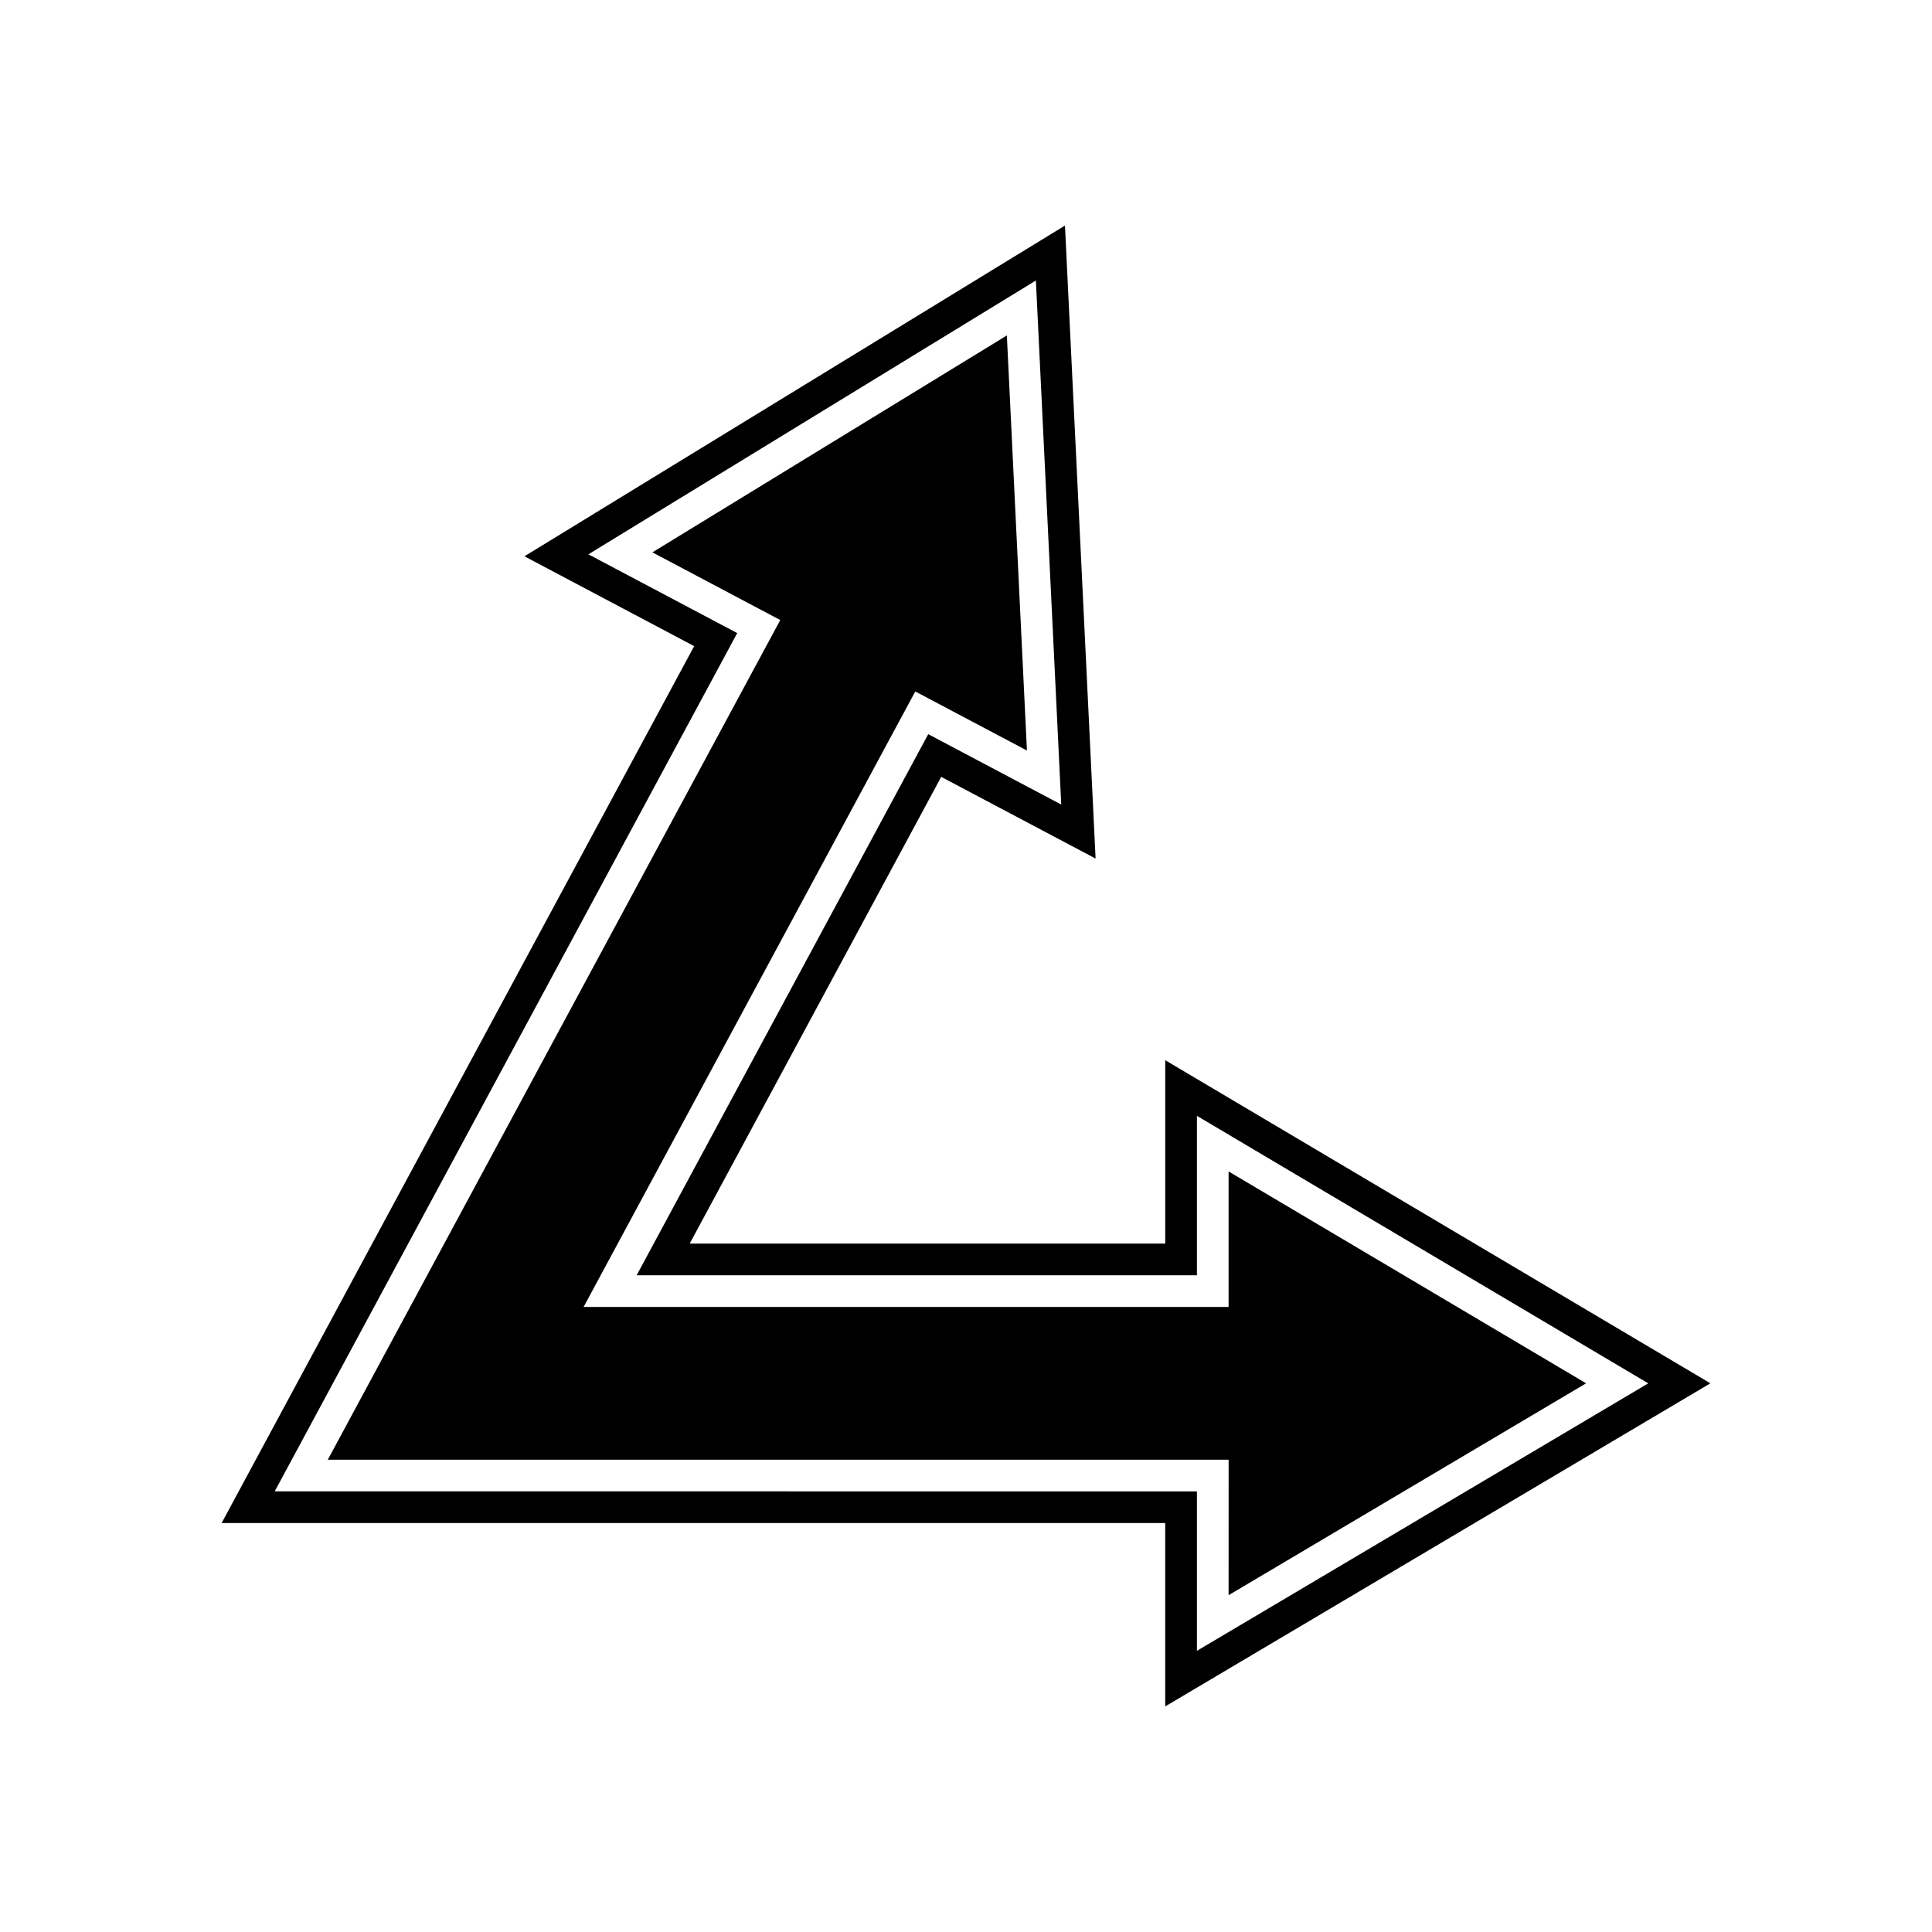
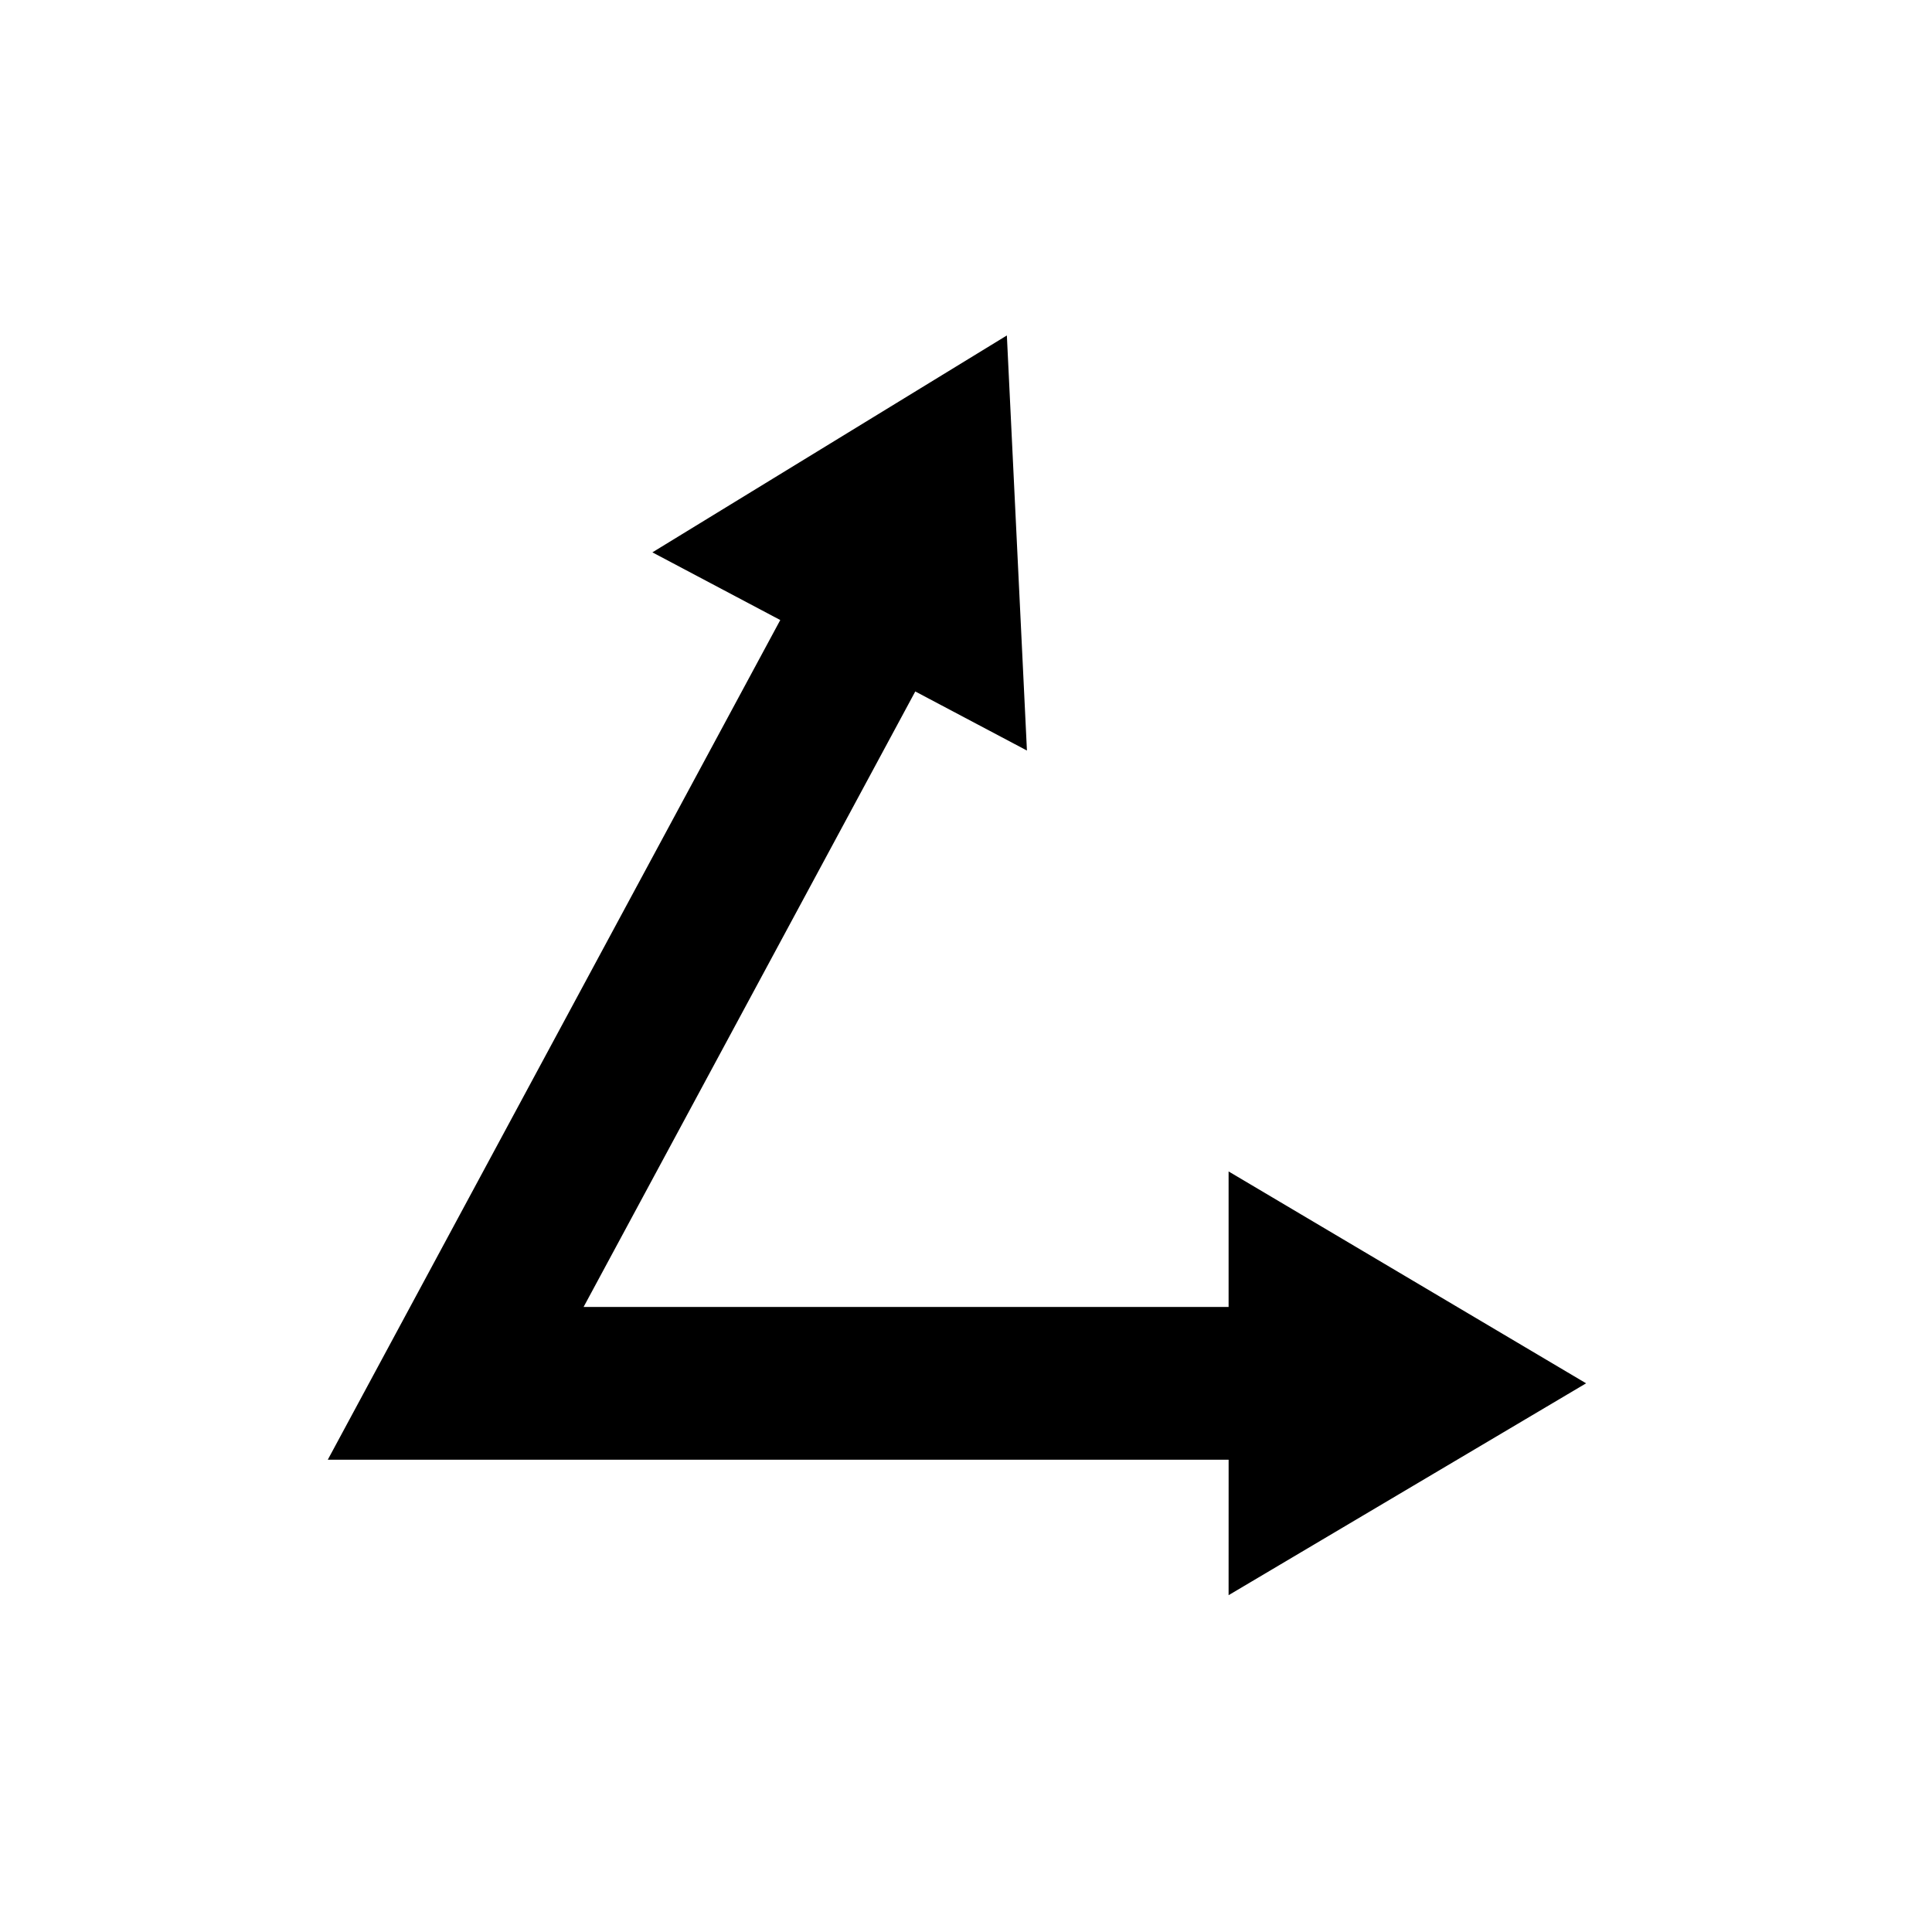
<svg xmlns="http://www.w3.org/2000/svg" fill="#000000" width="800px" height="800px" version="1.1" viewBox="144 144 512 512">
  <g>
    <path d="m469.59 566.74 94.742-56.148-94.742-56.148v35.91h-170.93l87.898-163.11 29.59 15.656-5.32-110-93.941 57.48 33.891 17.938-119.91 222.52h238.73z" />
-     <path d="m597.27 510.59-144.47-85.625v48.594h-126.02l66.648-123.68 40.914 21.648-8.113-167.75-143.25 87.648 44.984 23.809-125.23 232.39h250.06v48.594zm-380.47 28.633 122.57-227.45-39.438-20.871 118.59-72.566 6.719 138.88-35.25-18.652-77.273 143.4h148.48v-42.25l119.61 70.887-119.61 70.883v-42.25z" />
  </g>
</svg>